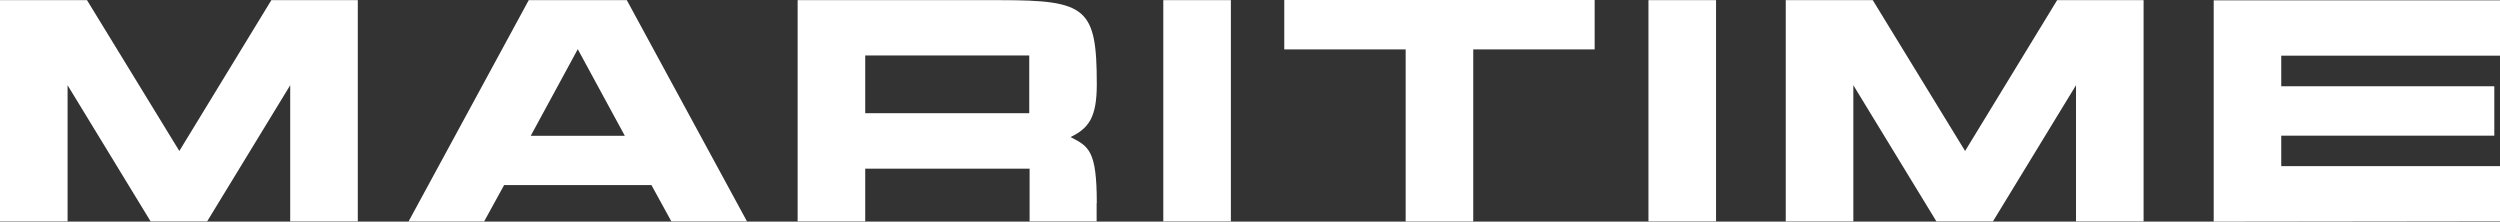
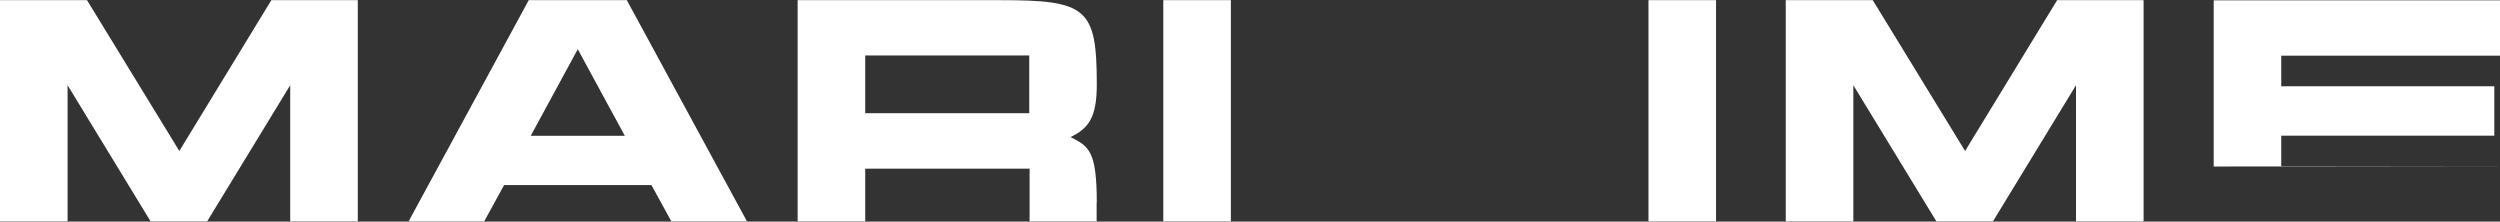
<svg xmlns="http://www.w3.org/2000/svg" id="uuid-6e07afbc-2906-4d6a-86f3-c7bb326f96bd" data-name="maritime minimal" viewBox="0 0 63.221 5.604">
  <rect x="0" y="0" width="63.221" height="5.604" fill="#333333" stroke="none" />
  <path d="M9.048.004v5.595h-1.709v-3.444l-2.101,3.444h-1.429L1.709,2.155v3.444H0V.004h2.2l2.335,3.814L6.862.004h2.2-.014Z" fill="#fff" />
  <path d="M16.472,4.68h-3.724l-.505.92h-1.911L13.371.004h2.48l3.039,5.595h-1.912l-.505-.92ZM15.801,3.435l-1.19-2.191-1.19,2.191h2.38Z" fill="#fff" />
  <path d="M27.732,5.135v.464h-1.695v-1.334h-4.157v1.334h-1.709V.004h5.117c2.191,0,2.448.194,2.448,2.128,0,.83-.198,1.109-.663,1.334.464.239.663.343.663,1.673l-.004-.005ZM26.028,1.402h-4.148v1.461h4.148v-1.461Z" fill="#fff" />
  <path d="M31.127.004v5.595h-1.709V.004h1.709Z" fill="#fff" />
-   <path d="M40.326,1.249h-3.07v4.351h-1.709V1.249h-3.07V0h7.849v1.249Z" fill="#fff" />
  <path d="M43.396.004v5.595h-1.709V.004h1.709Z" fill="#fff" />
  <path d="M54.208.004v5.595h-1.709v-3.444l-2.101,3.444h-1.429l-2.101-3.444v3.444h-1.709V.004h2.2l2.335,3.814L52.022.004h2.2-.013Z" fill="#fff" />
-   <path d="M57.689,4.202h5.532v1.393l-7.24.009V.009h7.24v1.398h-5.532v.775h5.388v1.249h-5.388v.775-.005Z" fill="#fff" />
+   <path d="M57.689,4.202h5.532l-7.24.009V.009h7.24v1.398h-5.532v.775h5.388v1.249h-5.388v.775-.005Z" fill="#fff" />
</svg>